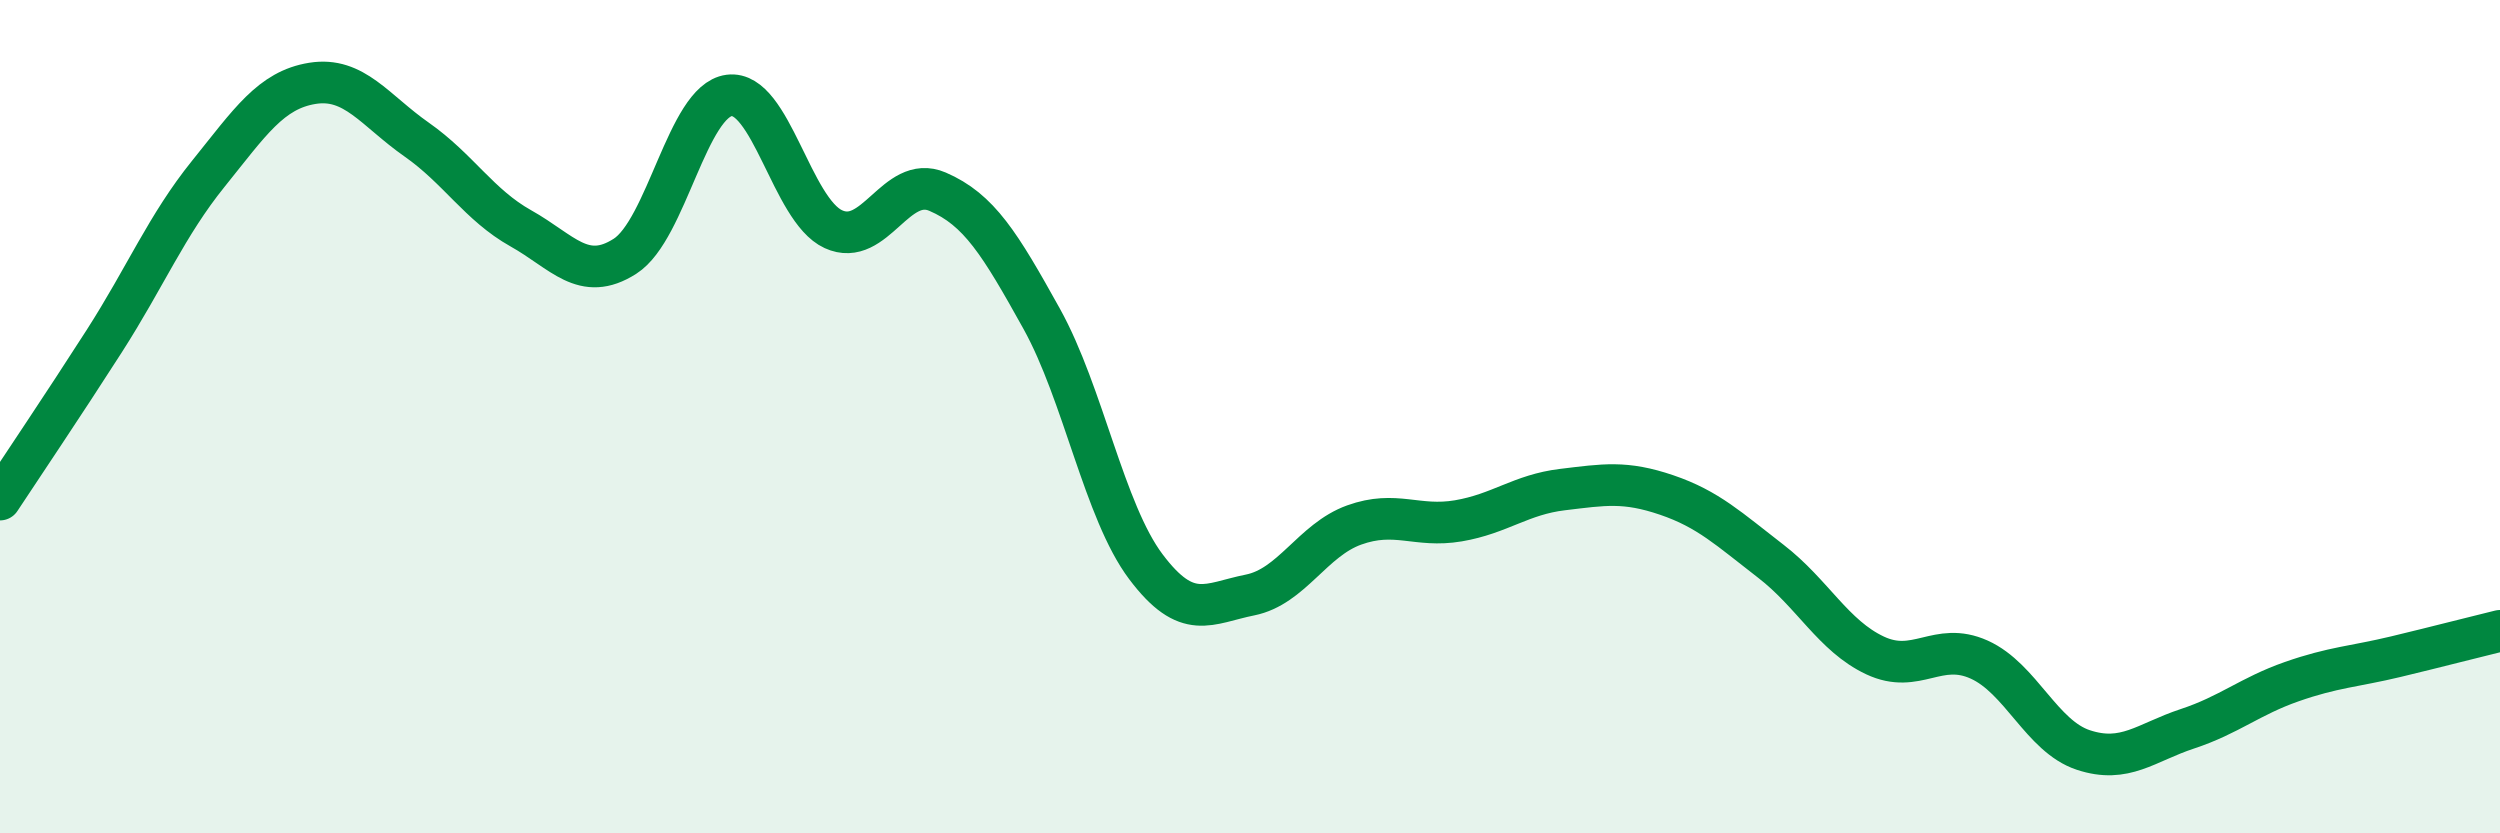
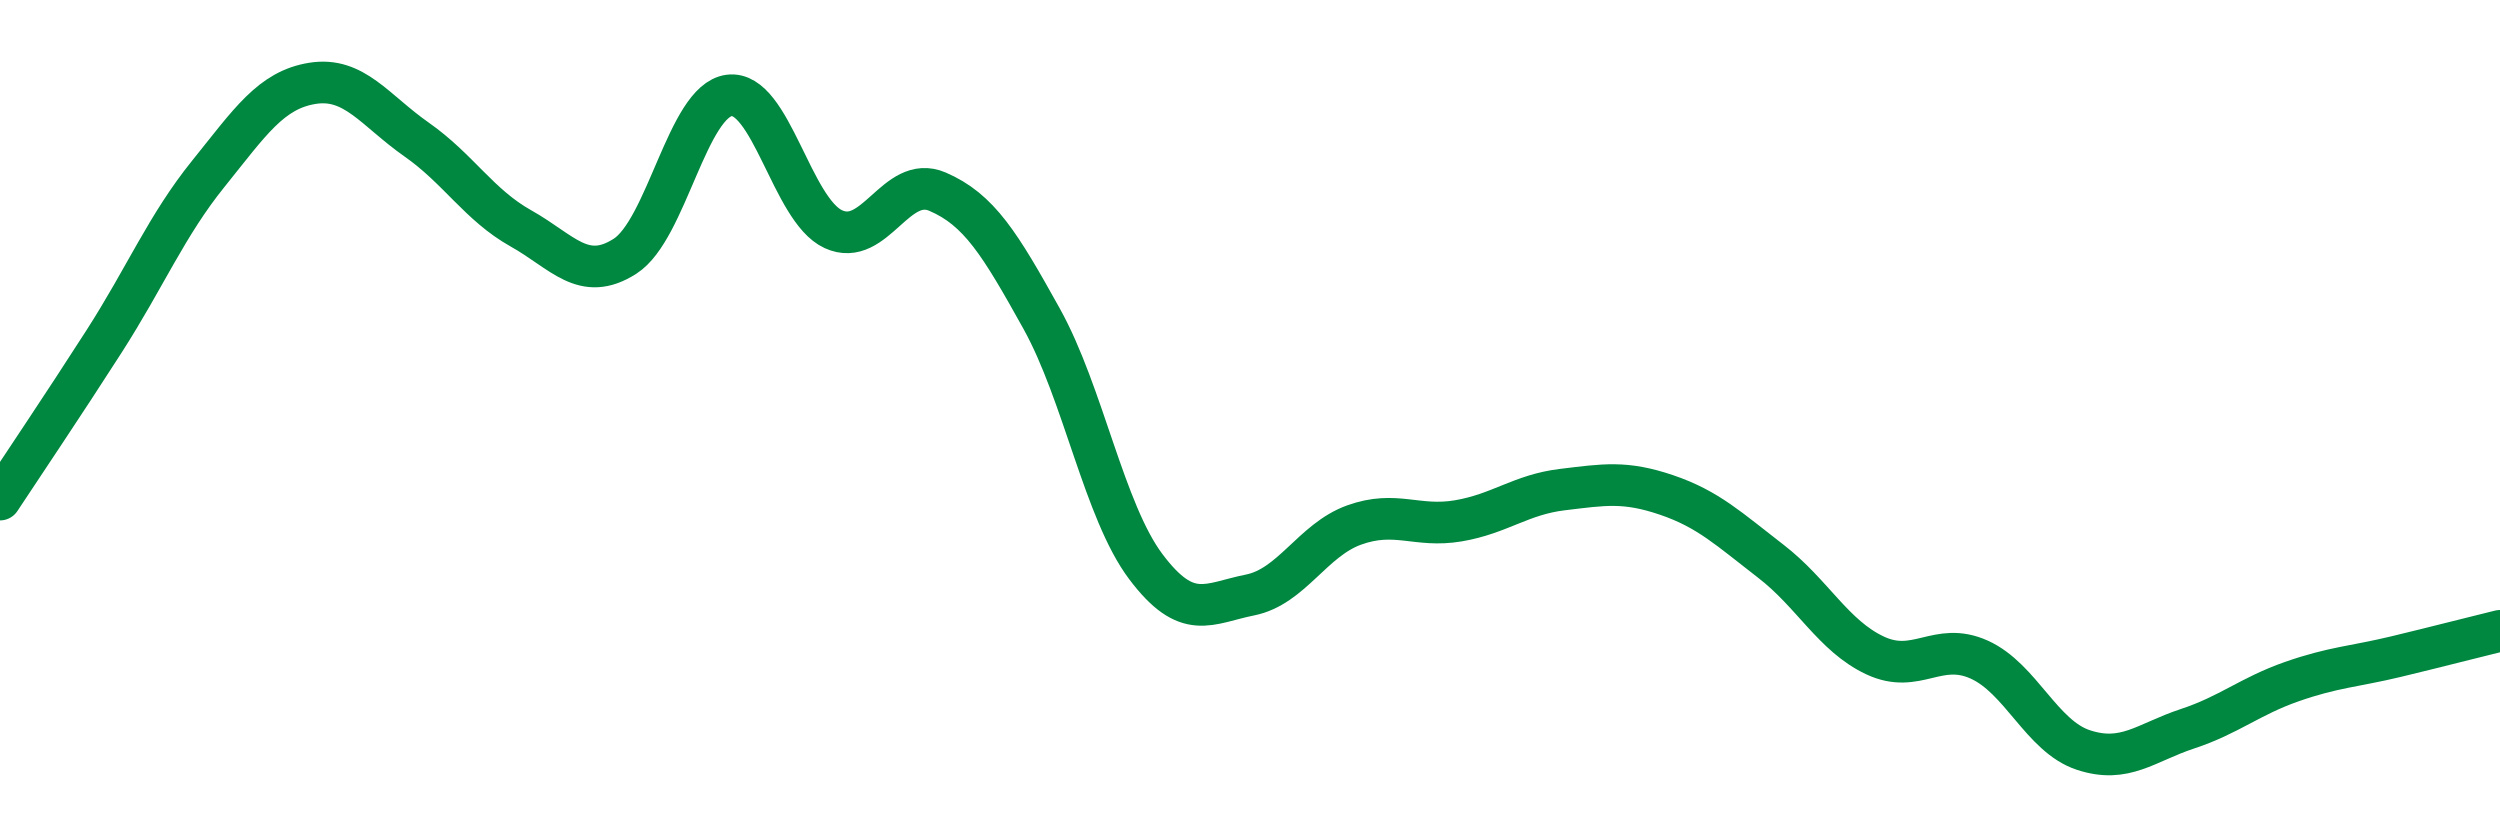
<svg xmlns="http://www.w3.org/2000/svg" width="60" height="20" viewBox="0 0 60 20">
-   <path d="M 0,11.99 C 0.5,11.23 1.5,9.75 2.5,8.19 C 3.5,6.63 4,5.41 5,4.17 C 6,2.93 6.5,2.16 7.5,2 C 8.5,1.84 9,2.65 10,3.35 C 11,4.05 11.5,4.92 12.5,5.48 C 13.5,6.04 14,6.79 15,6.15 C 16,5.51 16.5,2.42 17.5,2.29 C 18.5,2.16 19,5.04 20,5.5 C 21,5.96 21.5,4.17 22.5,4.6 C 23.5,5.03 24,5.85 25,7.65 C 26,9.45 26.5,12.27 27.5,13.6 C 28.5,14.93 29,14.48 30,14.28 C 31,14.08 31.5,12.96 32.5,12.6 C 33.5,12.24 34,12.67 35,12.5 C 36,12.33 36.5,11.87 37.5,11.75 C 38.5,11.63 39,11.54 40,11.88 C 41,12.22 41.5,12.7 42.5,13.47 C 43.5,14.24 44,15.26 45,15.73 C 46,16.2 46.5,15.38 47.5,15.83 C 48.5,16.28 49,17.67 50,18 C 51,18.33 51.5,17.82 52.5,17.49 C 53.5,17.16 54,16.71 55,16.36 C 56,16.01 56.5,16 57.5,15.76 C 58.5,15.52 59.5,15.26 60,15.14L60 20L0 20Z" fill="#008740" opacity="0.1" stroke-linecap="round" stroke-linejoin="round" />
  <path d="M 0,11.99 C 0.5,11.23 1.5,9.75 2.5,8.19 C 3.5,6.63 4,5.41 5,4.17 C 6,2.93 6.5,2.16 7.5,2 C 8.5,1.84 9,2.65 10,3.35 C 11,4.05 11.5,4.92 12.5,5.48 C 13.5,6.04 14,6.79 15,6.15 C 16,5.51 16.5,2.42 17.5,2.29 C 18.5,2.16 19,5.04 20,5.5 C 21,5.96 21.5,4.17 22.5,4.6 C 23.5,5.03 24,5.85 25,7.65 C 26,9.45 26.5,12.27 27.5,13.6 C 28.5,14.93 29,14.48 30,14.28 C 31,14.08 31.5,12.96 32.5,12.6 C 33.5,12.24 34,12.67 35,12.5 C 36,12.33 36.5,11.87 37.5,11.75 C 38.5,11.63 39,11.54 40,11.88 C 41,12.22 41.5,12.7 42.5,13.47 C 43.5,14.24 44,15.26 45,15.73 C 46,16.2 46.5,15.38 47.5,15.83 C 48.5,16.28 49,17.67 50,18 C 51,18.33 51.5,17.82 52.5,17.49 C 53.5,17.16 54,16.71 55,16.36 C 56,16.01 56.5,16 57.5,15.76 C 58.5,15.52 59.5,15.26 60,15.14" stroke="#008740" stroke-width="1" fill="none" stroke-linecap="round" stroke-linejoin="round" />
</svg>